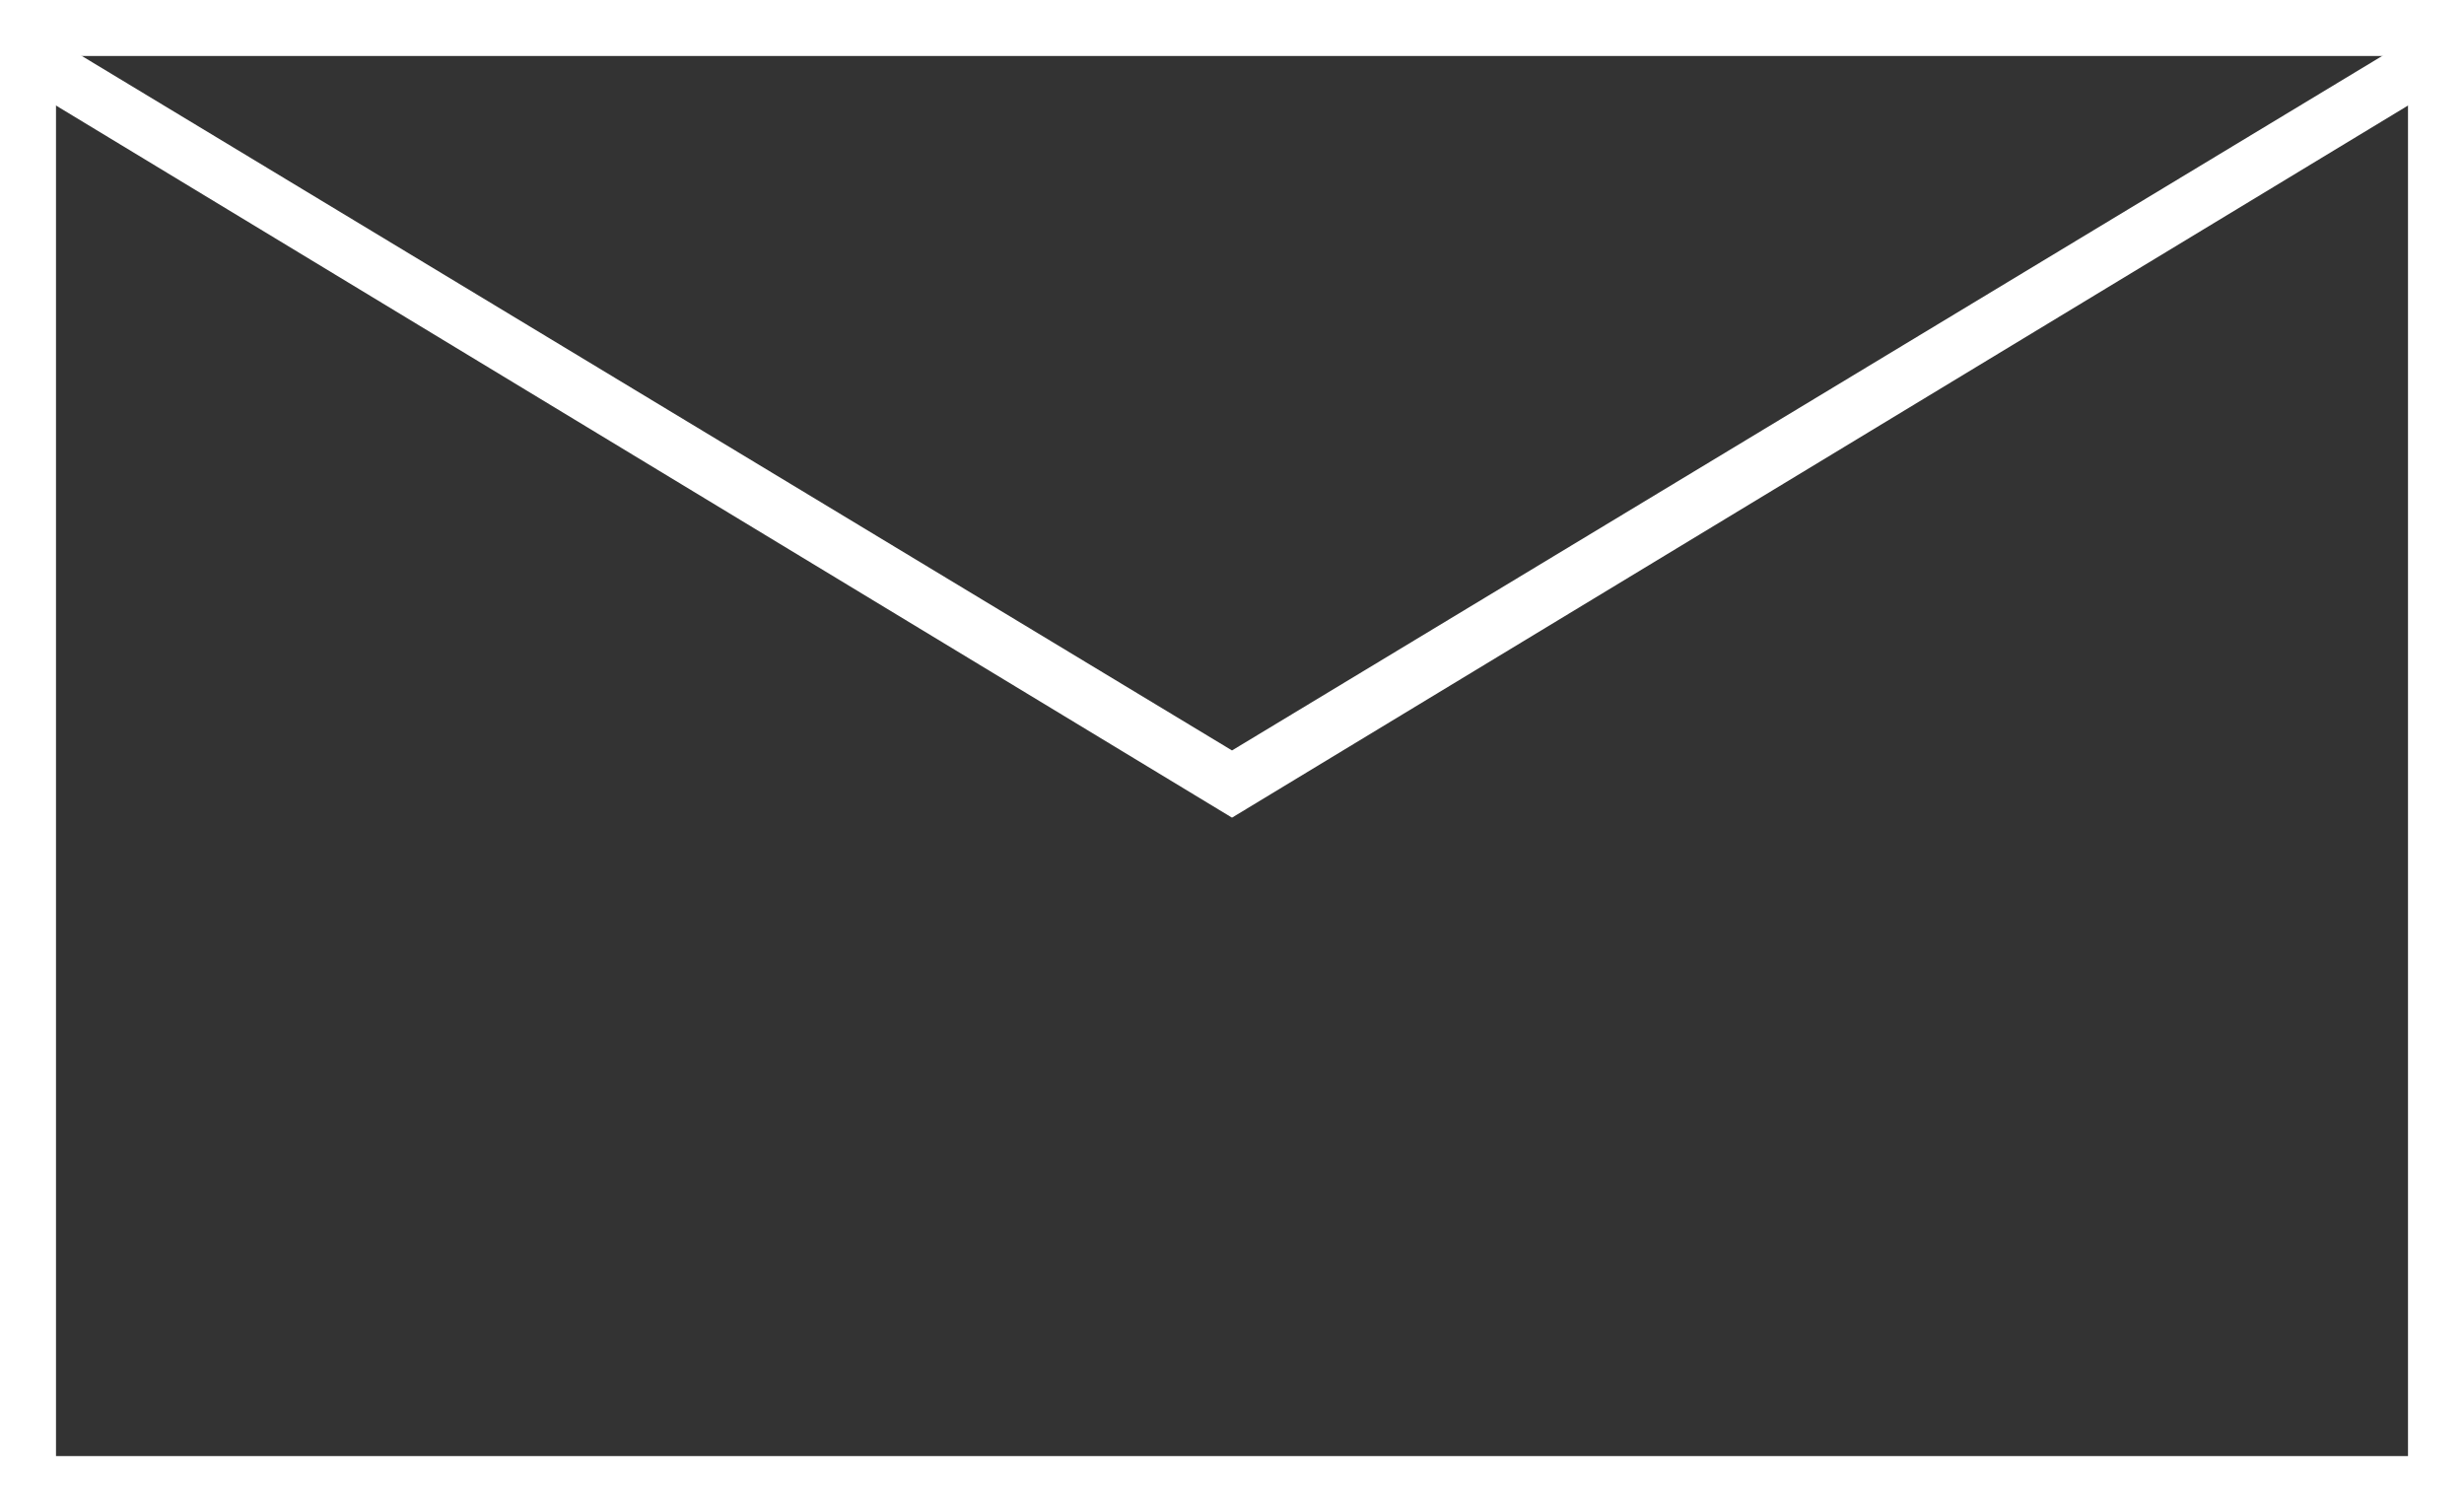
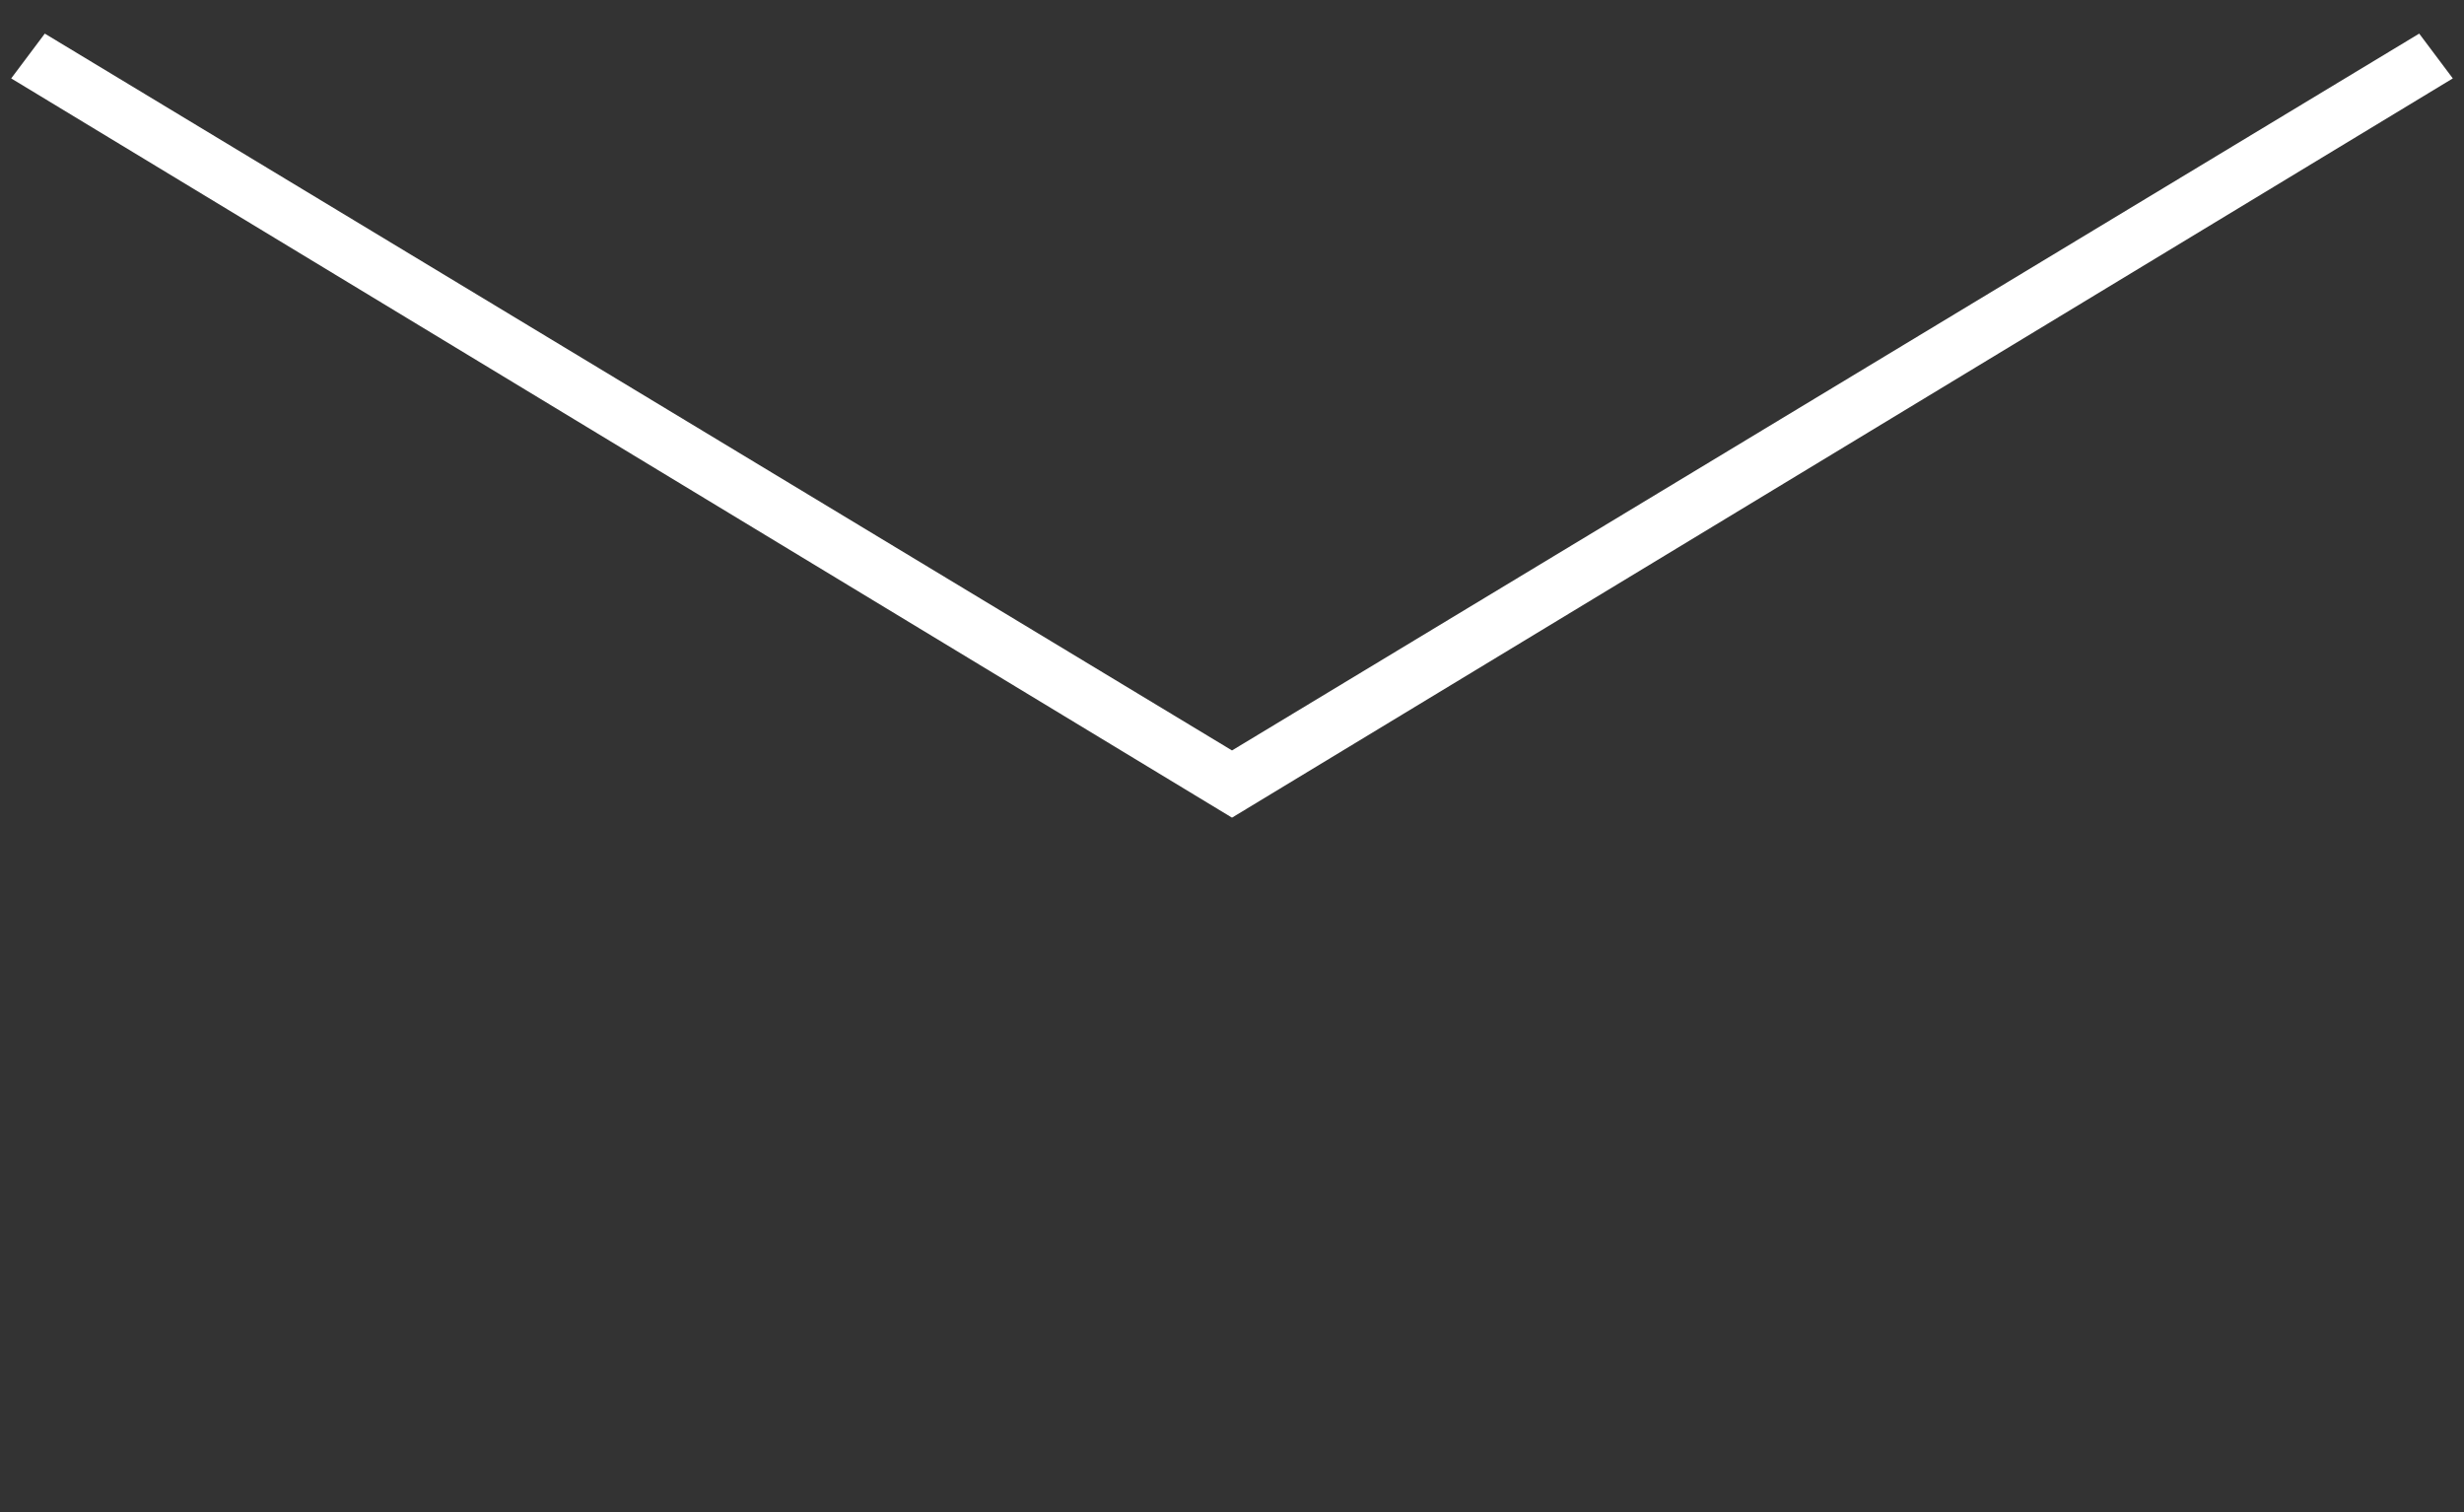
<svg xmlns="http://www.w3.org/2000/svg" version="1.1" id="Ebene_1" x="0px" y="0px" width="44px" height="27px" viewBox="0 0 44 27" style="enable-background:new 0 0 44 27;" xml:space="preserve">
  <rect x="0" y="0" width="44" height="27" fill="#333333" stroke="none" />
  <style type="text/css">
	.st0{fill:none;stroke:#FFFFFF;stroke-miterlimit:10;}
	.st1{fill:#FFFFFF;}
</style>
  <g>
    <g>
-       <path class="st0" d="M21,14" />
-     </g>
+       </g>
    <g>
      <g>
-         <path class="st1" d="M44,27H0V0h44V27z M1,26h42V1H1V26z" />
-       </g>
+         </g>
      <g>
        <polygon class="st1" points="22,14.6 0.2,1.4 0.8,0.6 22,13.4 43.2,0.6 43.8,1.4    " />
      </g>
    </g>
  </g>
</svg>